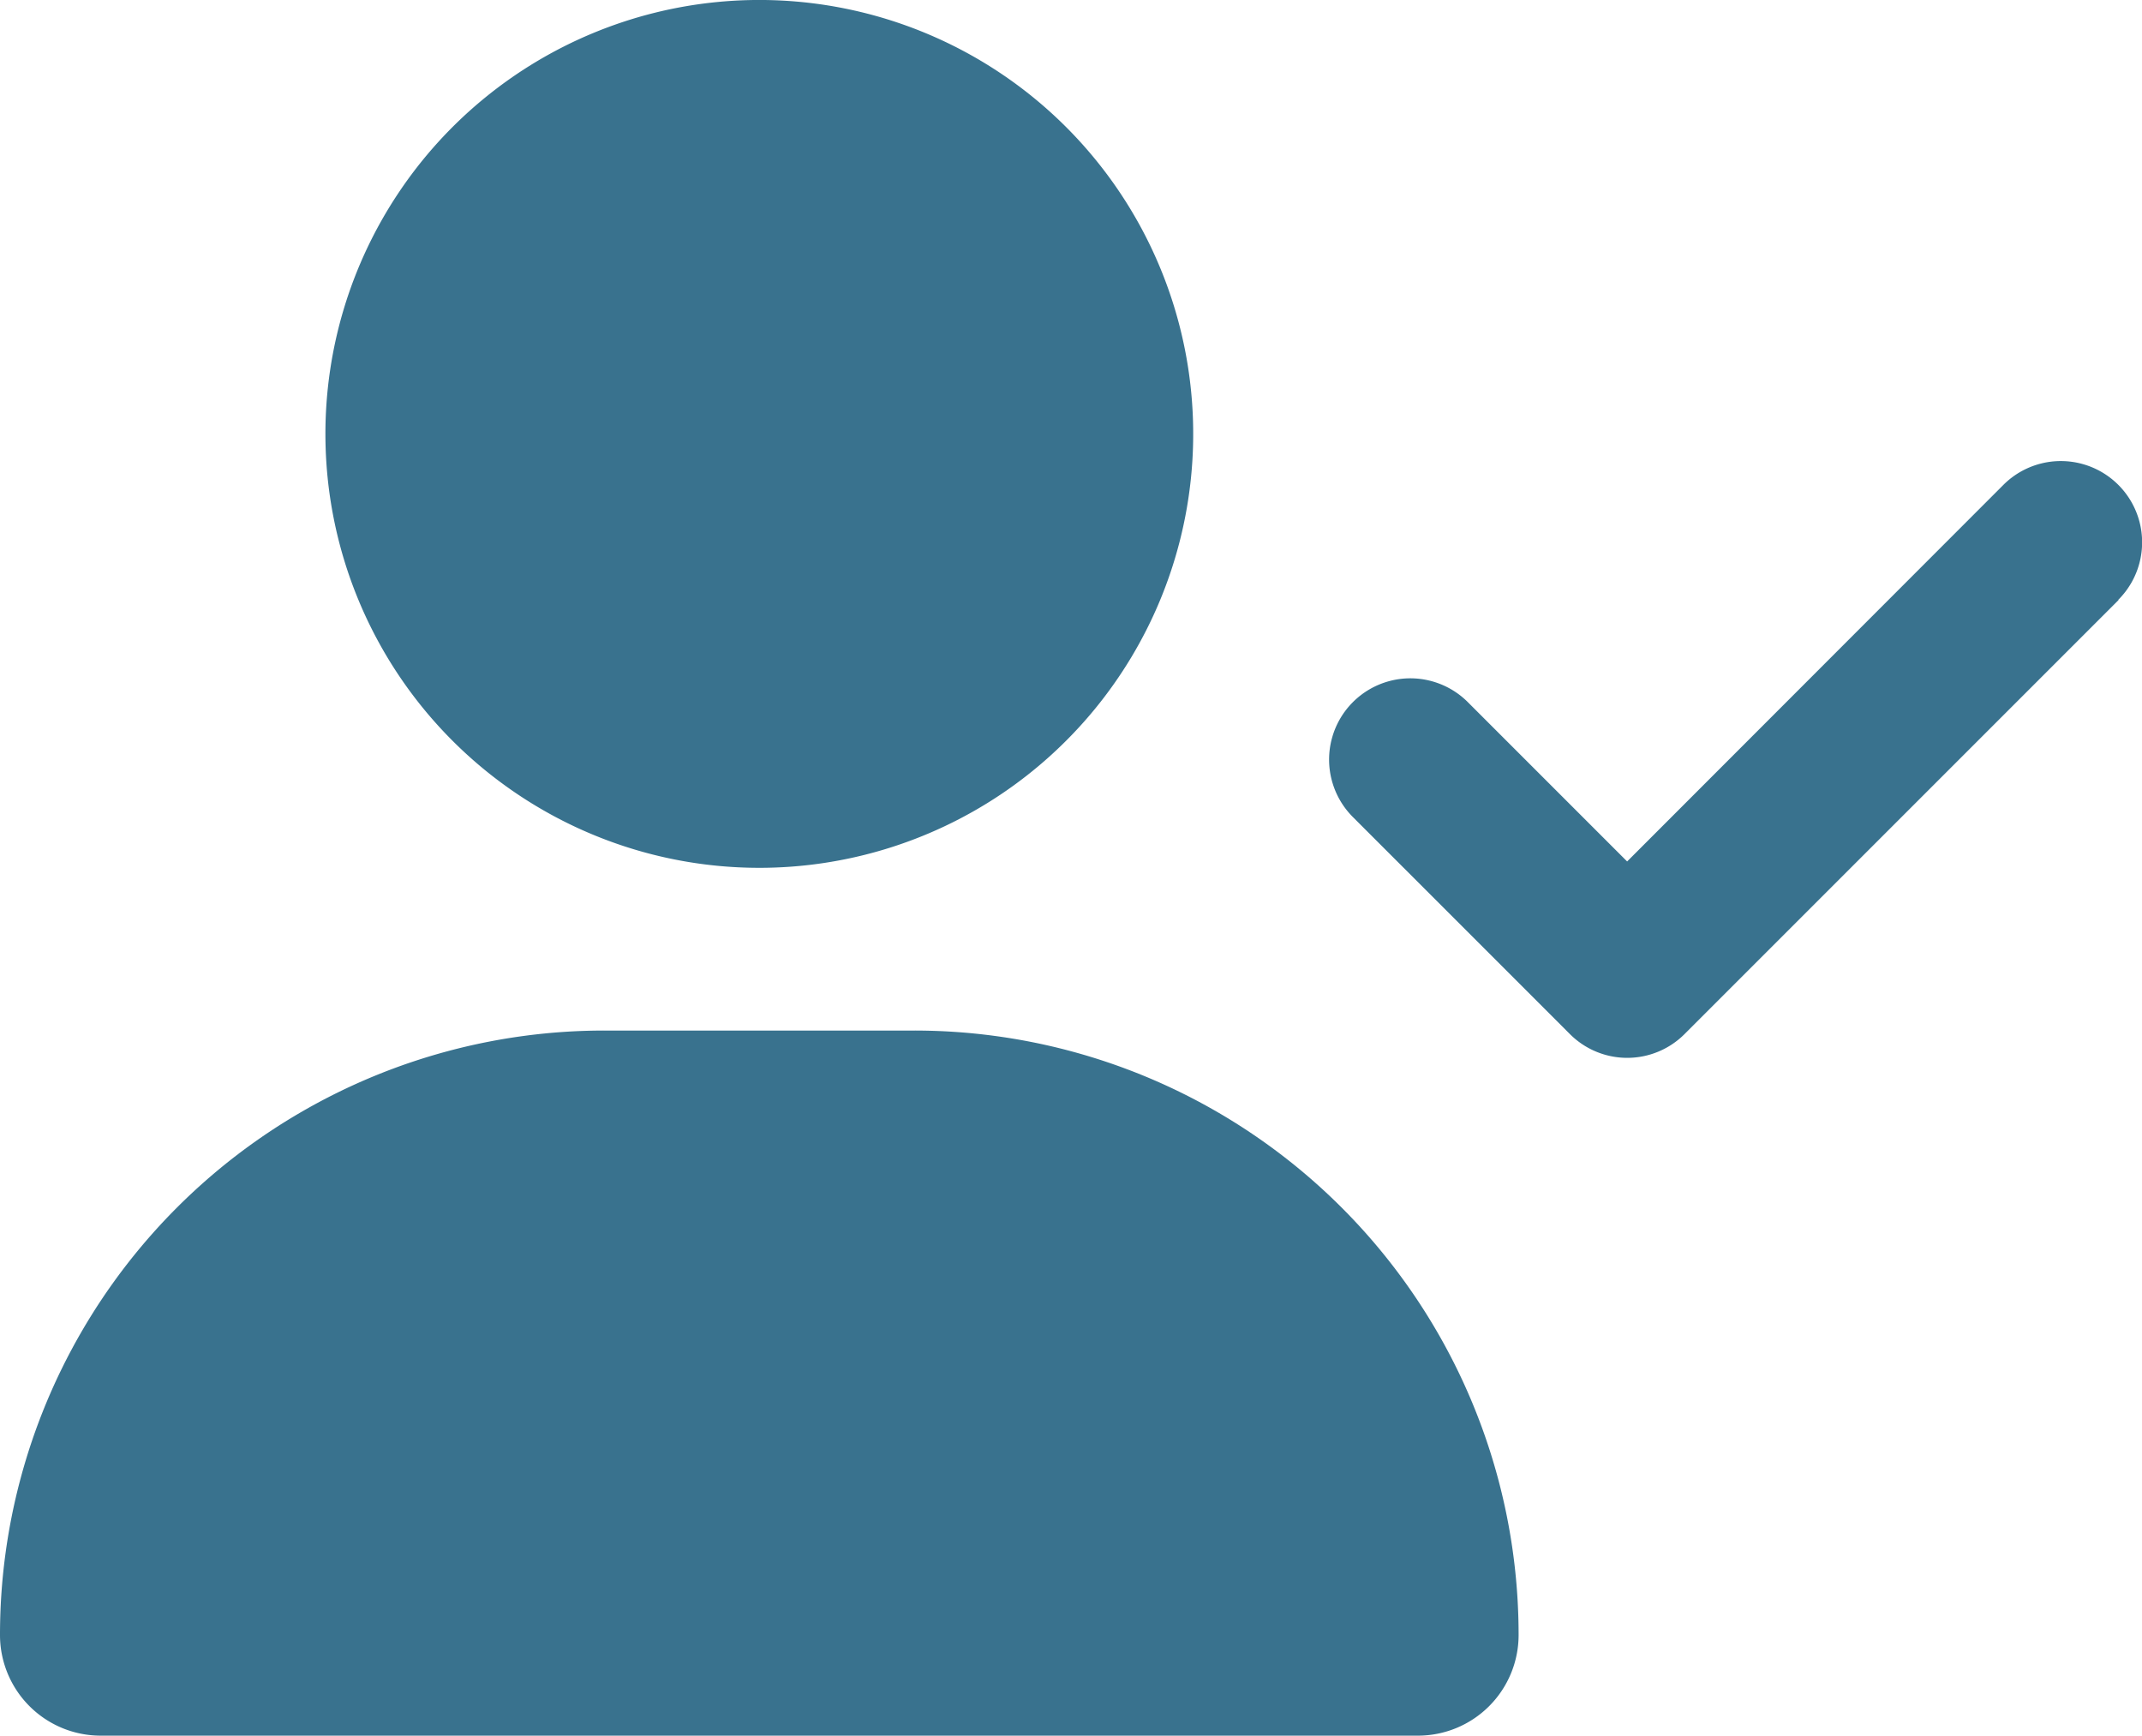
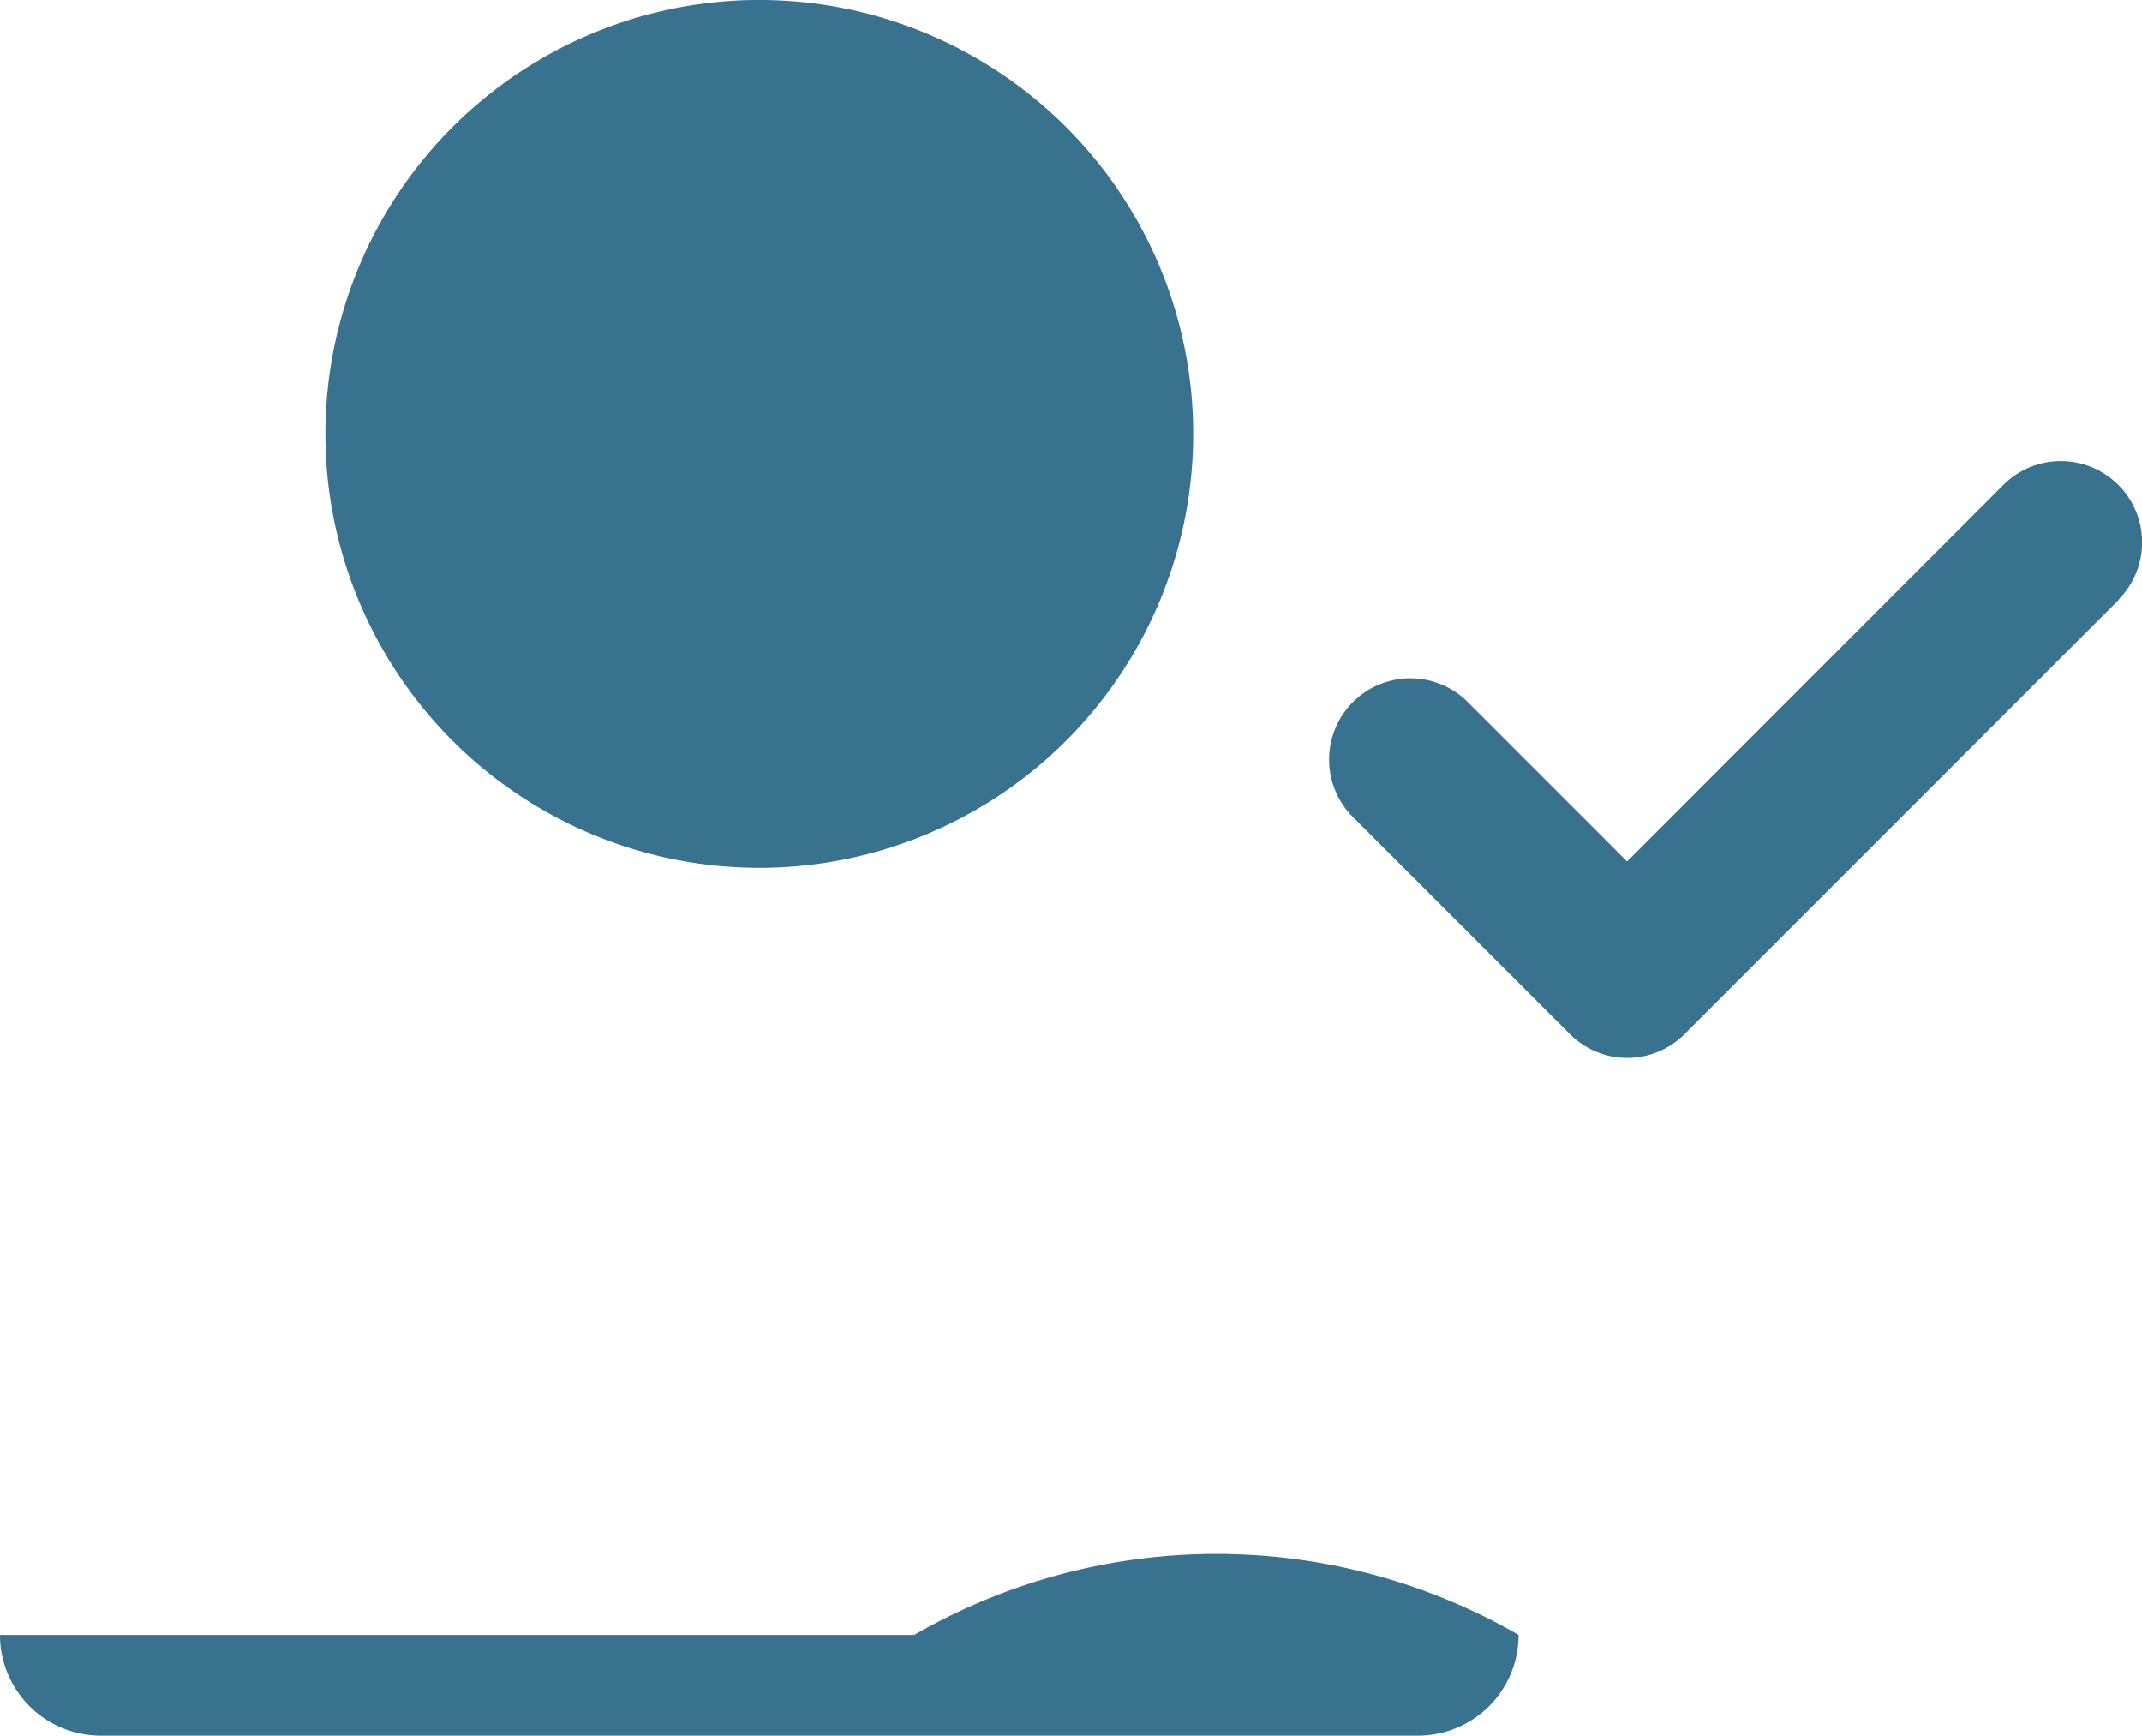
<svg xmlns="http://www.w3.org/2000/svg" width="108.647" height="88.03" viewBox="0 0 108.647 88.03">
-   <path id="user-check-solid" d="M16.506,22.008A22.008,22.008,0,1,1,38.513,44.015,22.008,22.008,0,0,1,16.506,22.008ZM0,82.924A30.65,30.65,0,0,1,30.656,52.268H46.371A30.65,30.65,0,0,1,77.027,82.924,5.107,5.107,0,0,1,71.92,88.03H5.106A5.107,5.107,0,0,1,0,82.924ZM107.459,30.432,85.451,52.44a4.109,4.109,0,0,1-5.829,0l-11-11a4.121,4.121,0,1,1,5.829-5.829l8.081,8.081,19.085-19.1a4.121,4.121,0,0,1,5.829,5.829Z" fill="#39728e" />
+   <path id="user-check-solid" d="M16.506,22.008A22.008,22.008,0,1,1,38.513,44.015,22.008,22.008,0,0,1,16.506,22.008ZM0,82.924H46.371A30.65,30.65,0,0,1,77.027,82.924,5.107,5.107,0,0,1,71.92,88.03H5.106A5.107,5.107,0,0,1,0,82.924ZM107.459,30.432,85.451,52.44a4.109,4.109,0,0,1-5.829,0l-11-11a4.121,4.121,0,1,1,5.829-5.829l8.081,8.081,19.085-19.1a4.121,4.121,0,0,1,5.829,5.829Z" fill="#39728e" />
</svg>